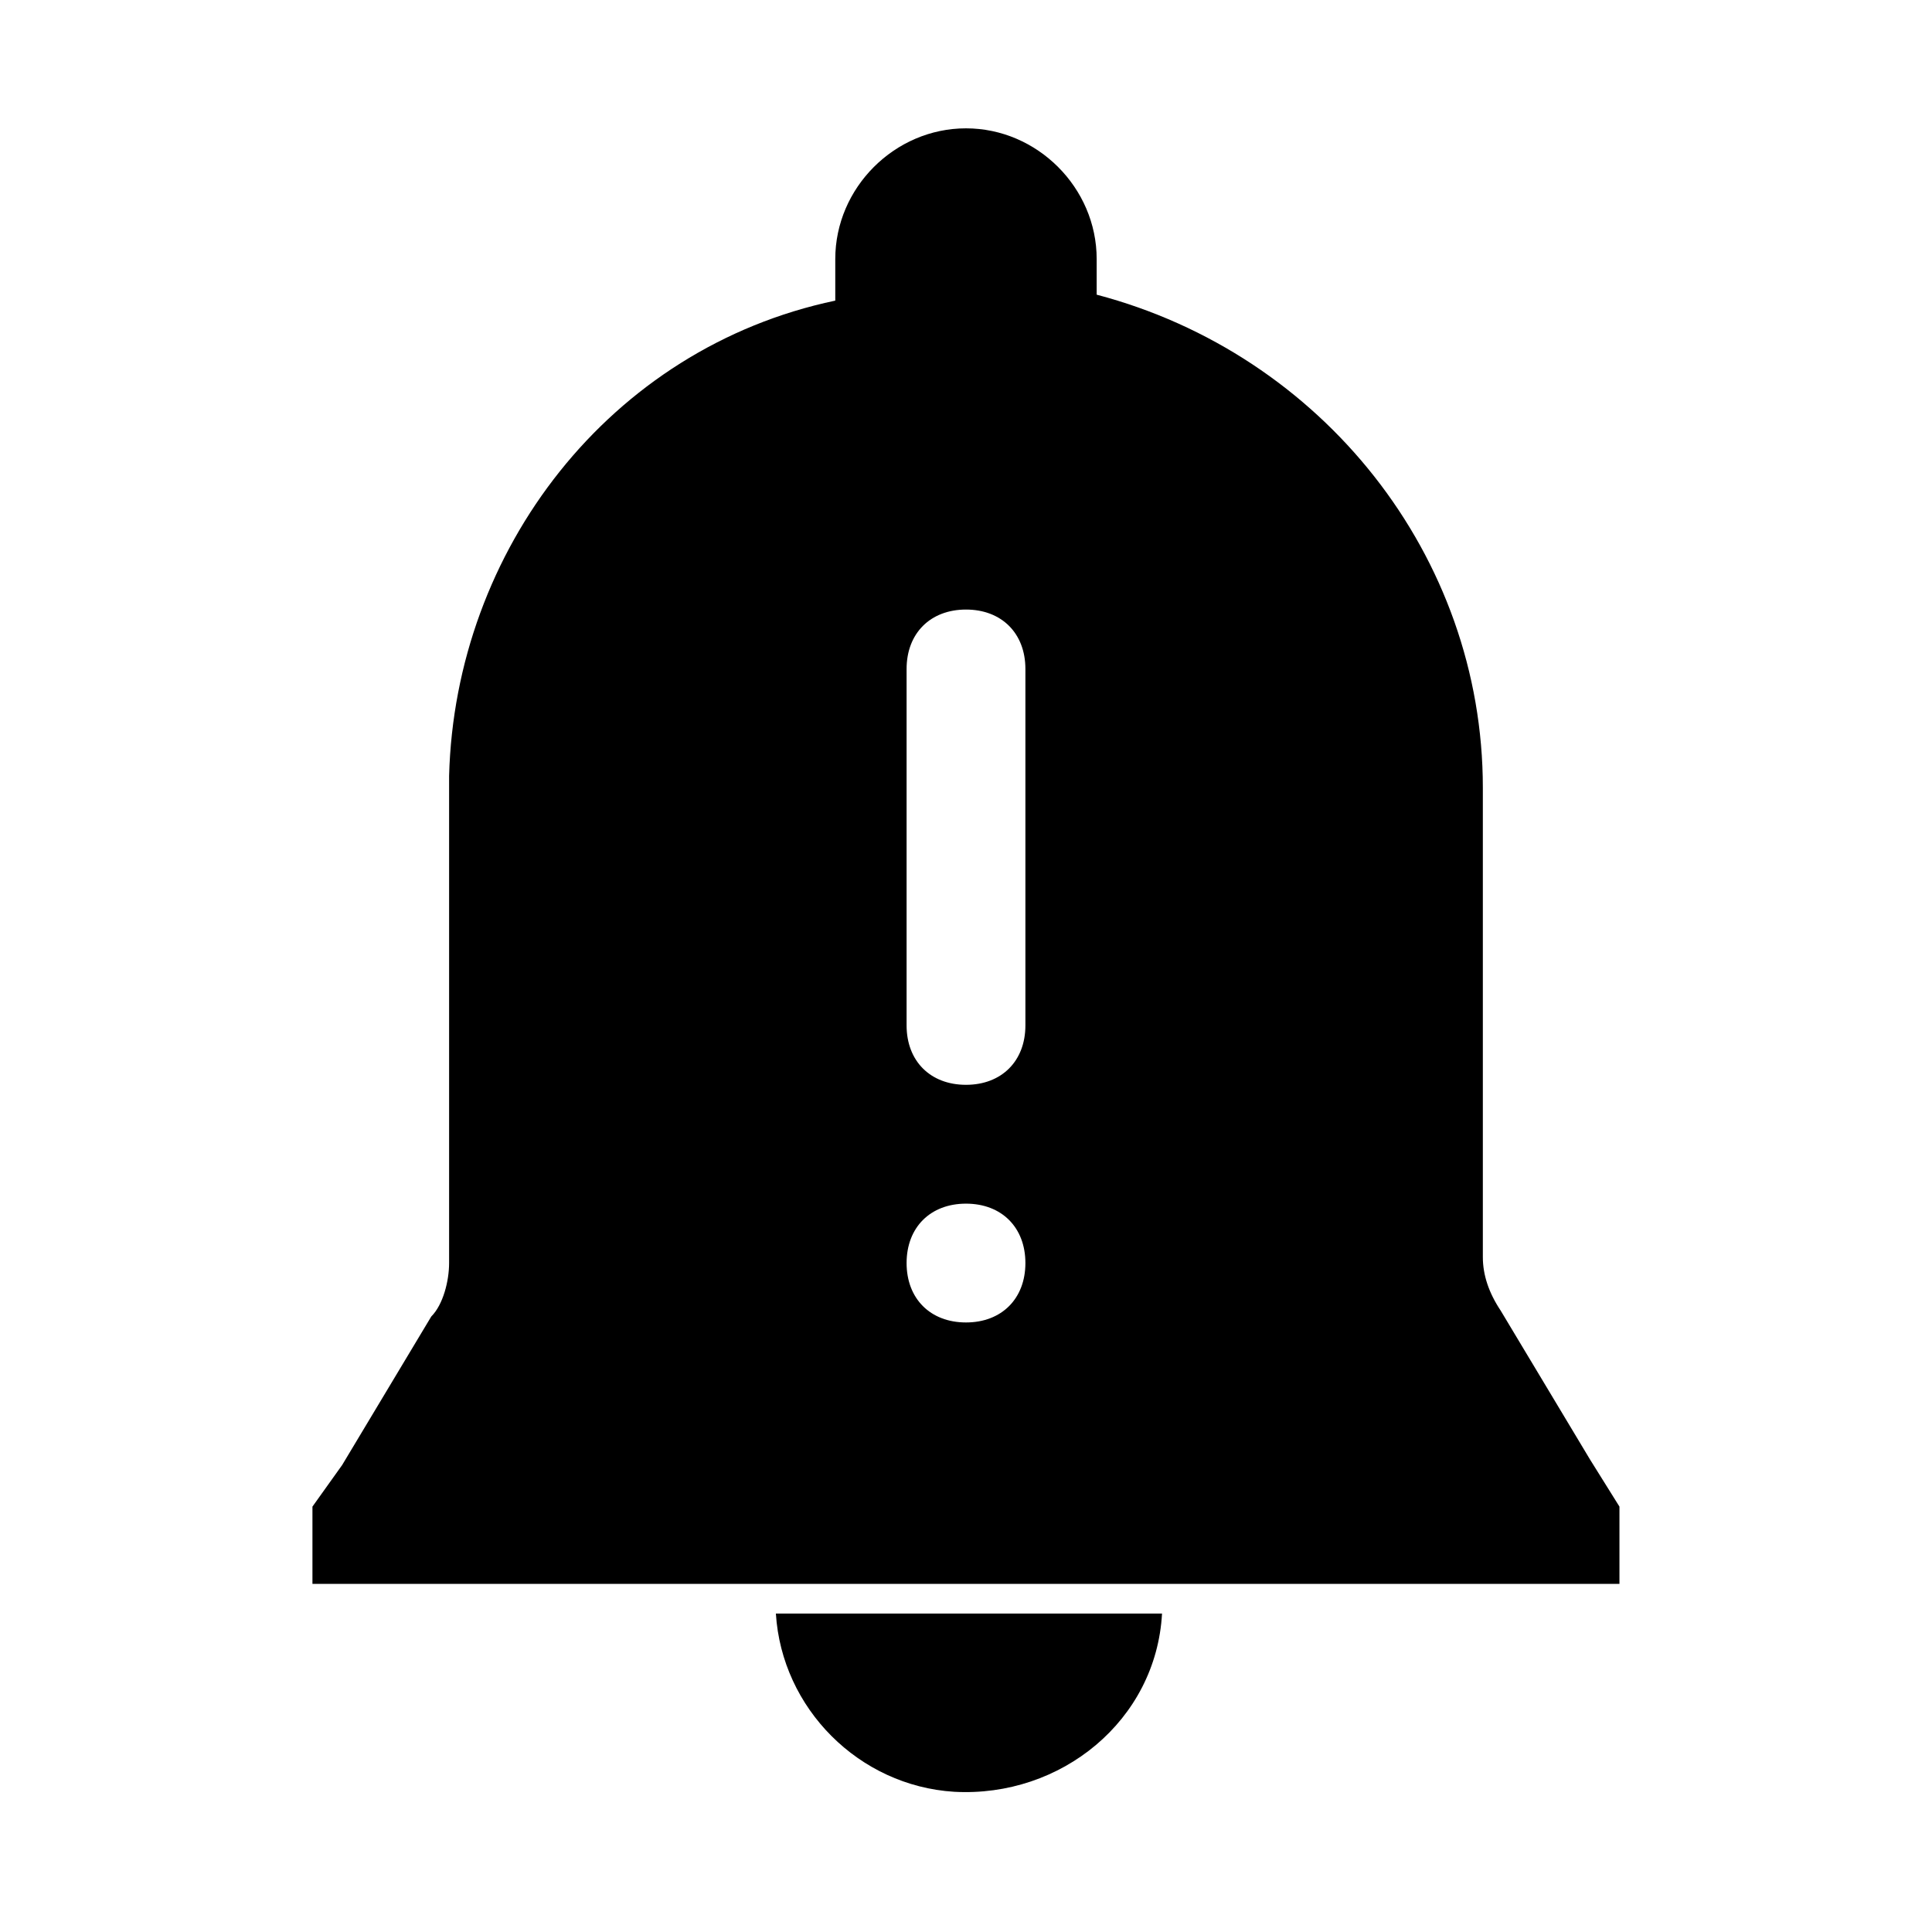
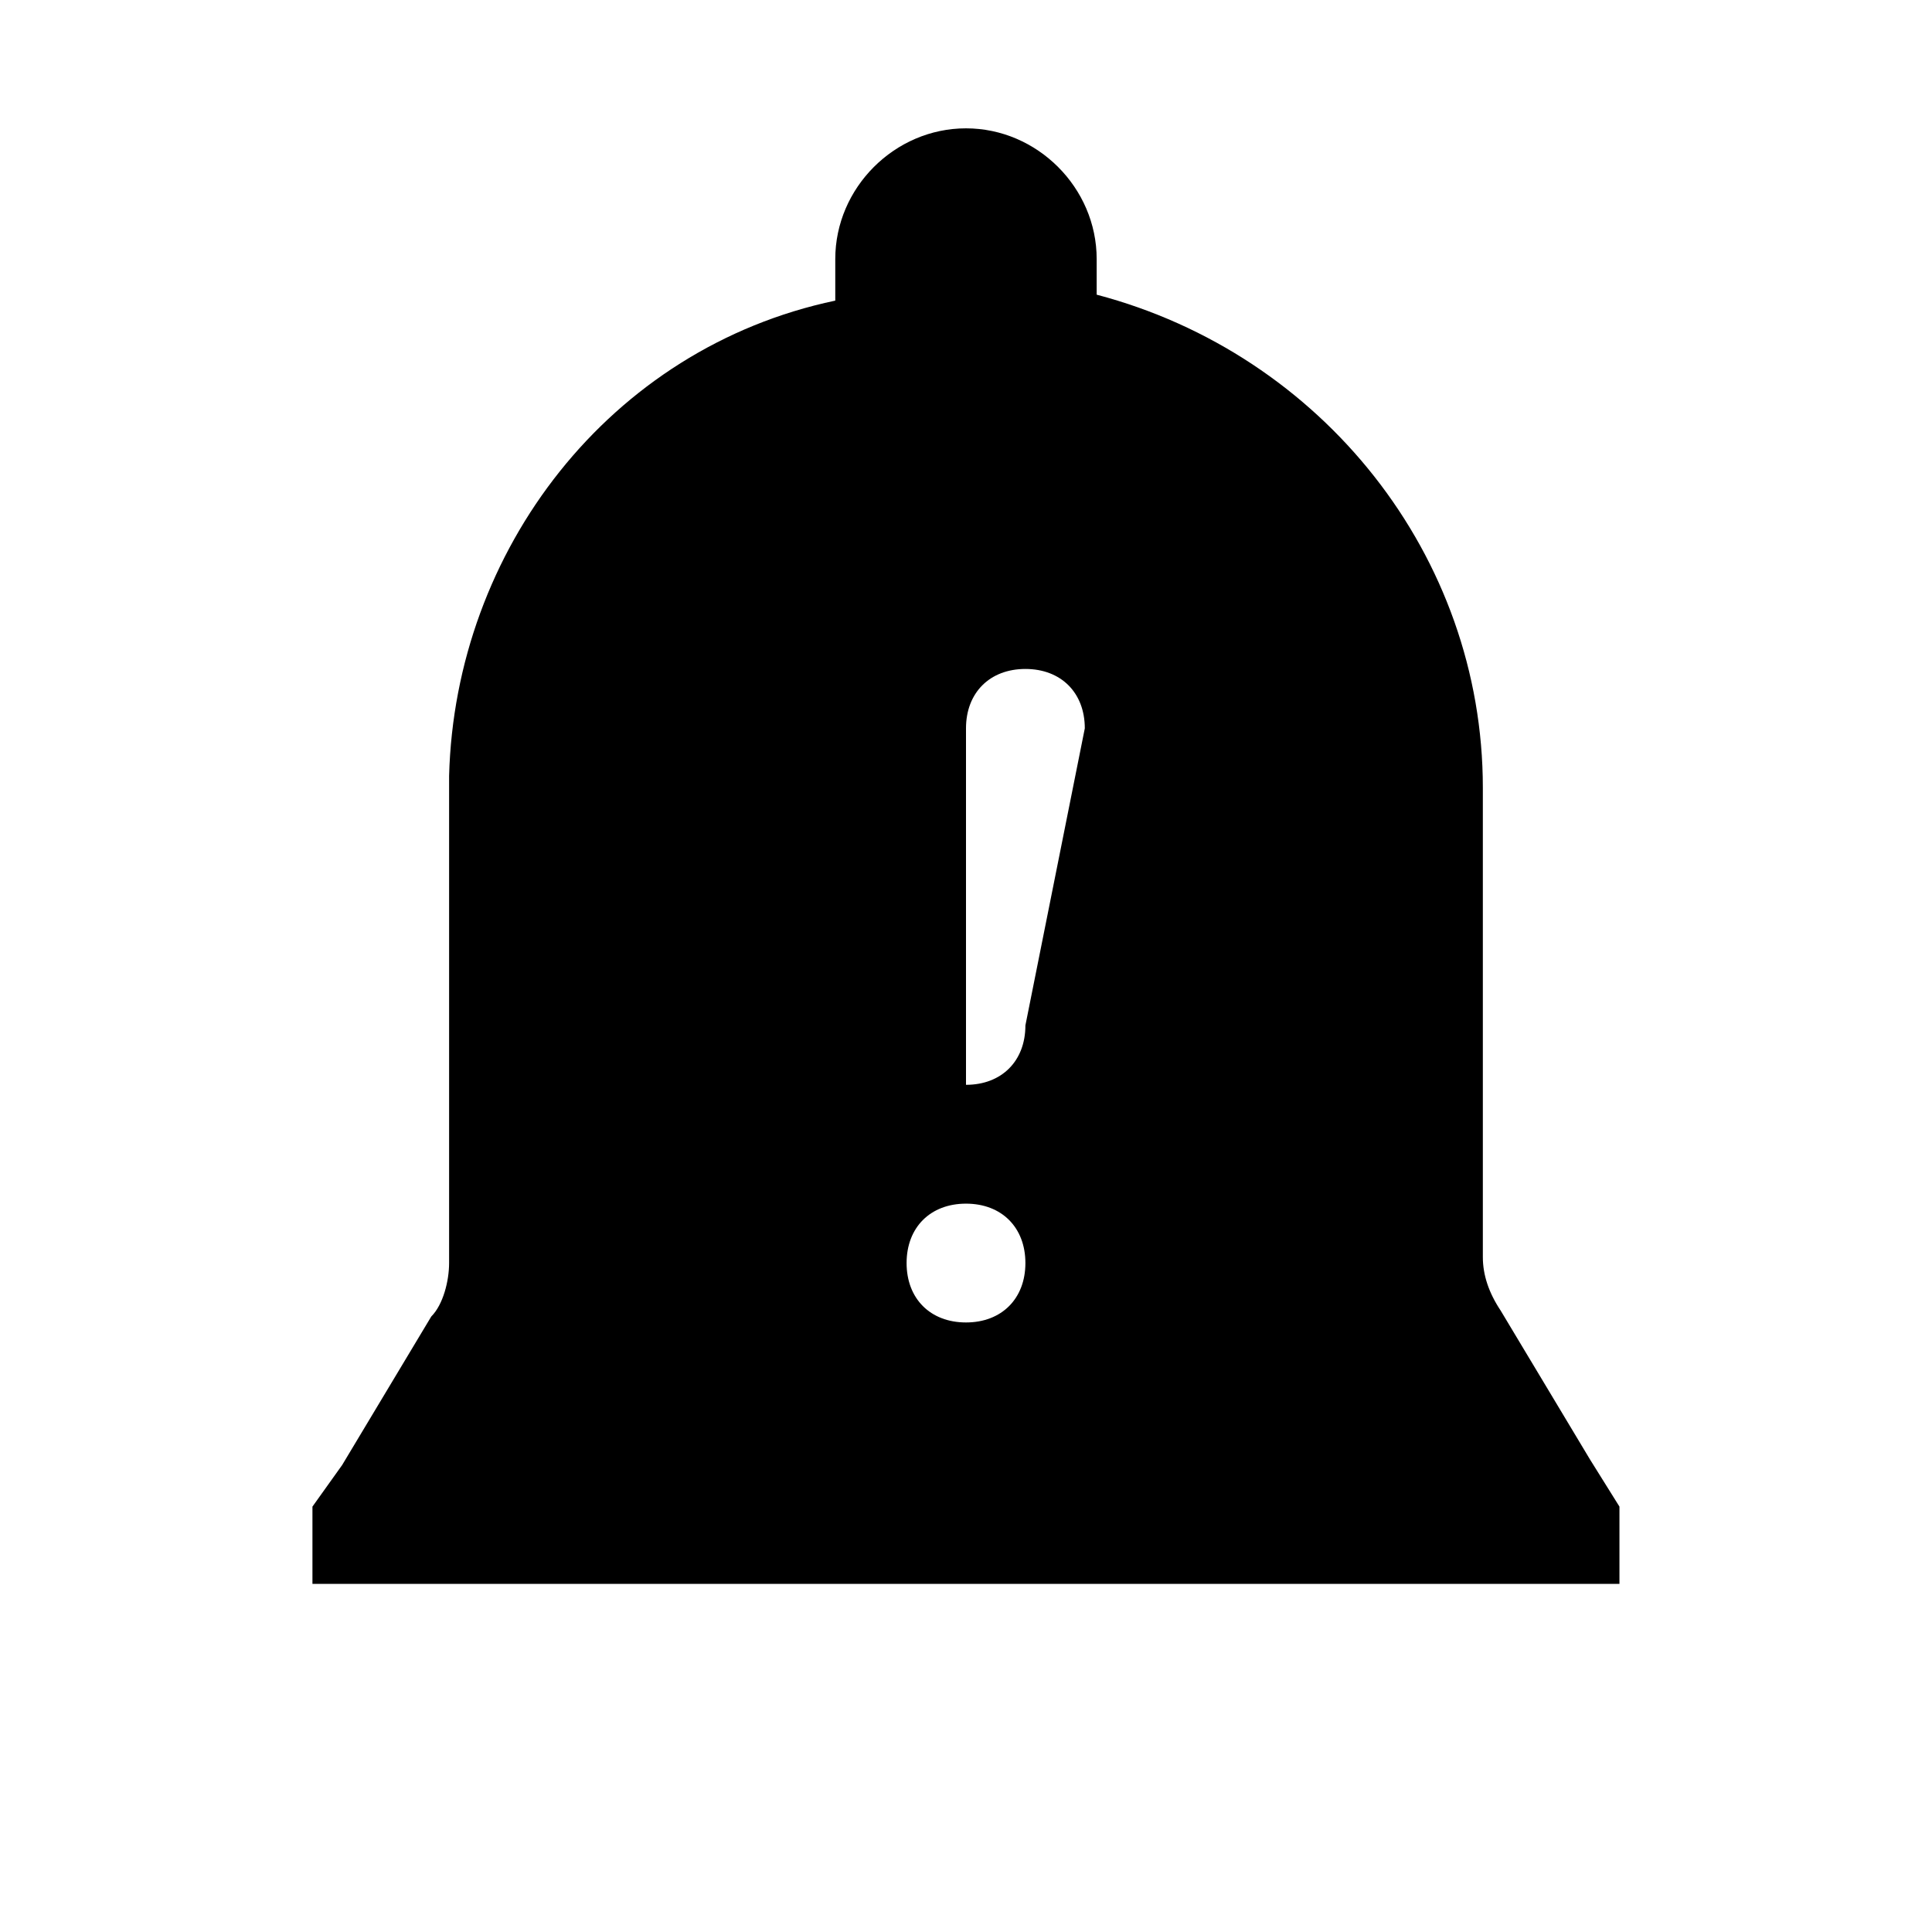
<svg xmlns="http://www.w3.org/2000/svg" fill="#000000" width="800px" height="800px" version="1.1" viewBox="144 144 512 512">
  <g>
-     <path d="m565.31 530.68-23.617-39.359c-3.148-4.723-4.723-9.445-4.723-14.168v-124.38c0-61.402-42.508-114.93-102.34-130.68v-9.445c0-18.895-15.742-34.637-34.637-34.637s-34.637 15.742-34.637 34.637v11.02c-59.828 12.594-100.76 66.125-102.34 125.95v129.1c0 4.723-1.574 11.02-4.723 14.168l-23.617 39.359-7.875 11.023v20.469h346.37v-20.469zm-165.31-36.215c-9.445 0-15.742-6.297-15.742-15.742s6.297-15.742 15.742-15.742 15.742 6.297 15.742 15.742-6.297 15.742-15.742 15.742zm15.742-78.719c0 9.445-6.297 15.742-15.742 15.742s-15.742-6.297-15.742-15.742v-94.465c0-9.445 6.297-15.742 15.742-15.742s15.742 6.297 15.742 15.742z" />
-     <path d="m451.95 571.61c-1.574 28.34-26.766 48.805-55.105 47.23-25.191-1.574-45.656-22.043-47.23-47.23z" />
+     <path d="m565.31 530.68-23.617-39.359c-3.148-4.723-4.723-9.445-4.723-14.168v-124.38c0-61.402-42.508-114.93-102.34-130.68v-9.445c0-18.895-15.742-34.637-34.637-34.637s-34.637 15.742-34.637 34.637v11.02c-59.828 12.594-100.76 66.125-102.34 125.95v129.1c0 4.723-1.574 11.02-4.723 14.168l-23.617 39.359-7.875 11.023v20.469h346.37v-20.469zm-165.31-36.215c-9.445 0-15.742-6.297-15.742-15.742s6.297-15.742 15.742-15.742 15.742 6.297 15.742 15.742-6.297 15.742-15.742 15.742zm15.742-78.719c0 9.445-6.297 15.742-15.742 15.742v-94.465c0-9.445 6.297-15.742 15.742-15.742s15.742 6.297 15.742 15.742z" />
  </g>
</svg>